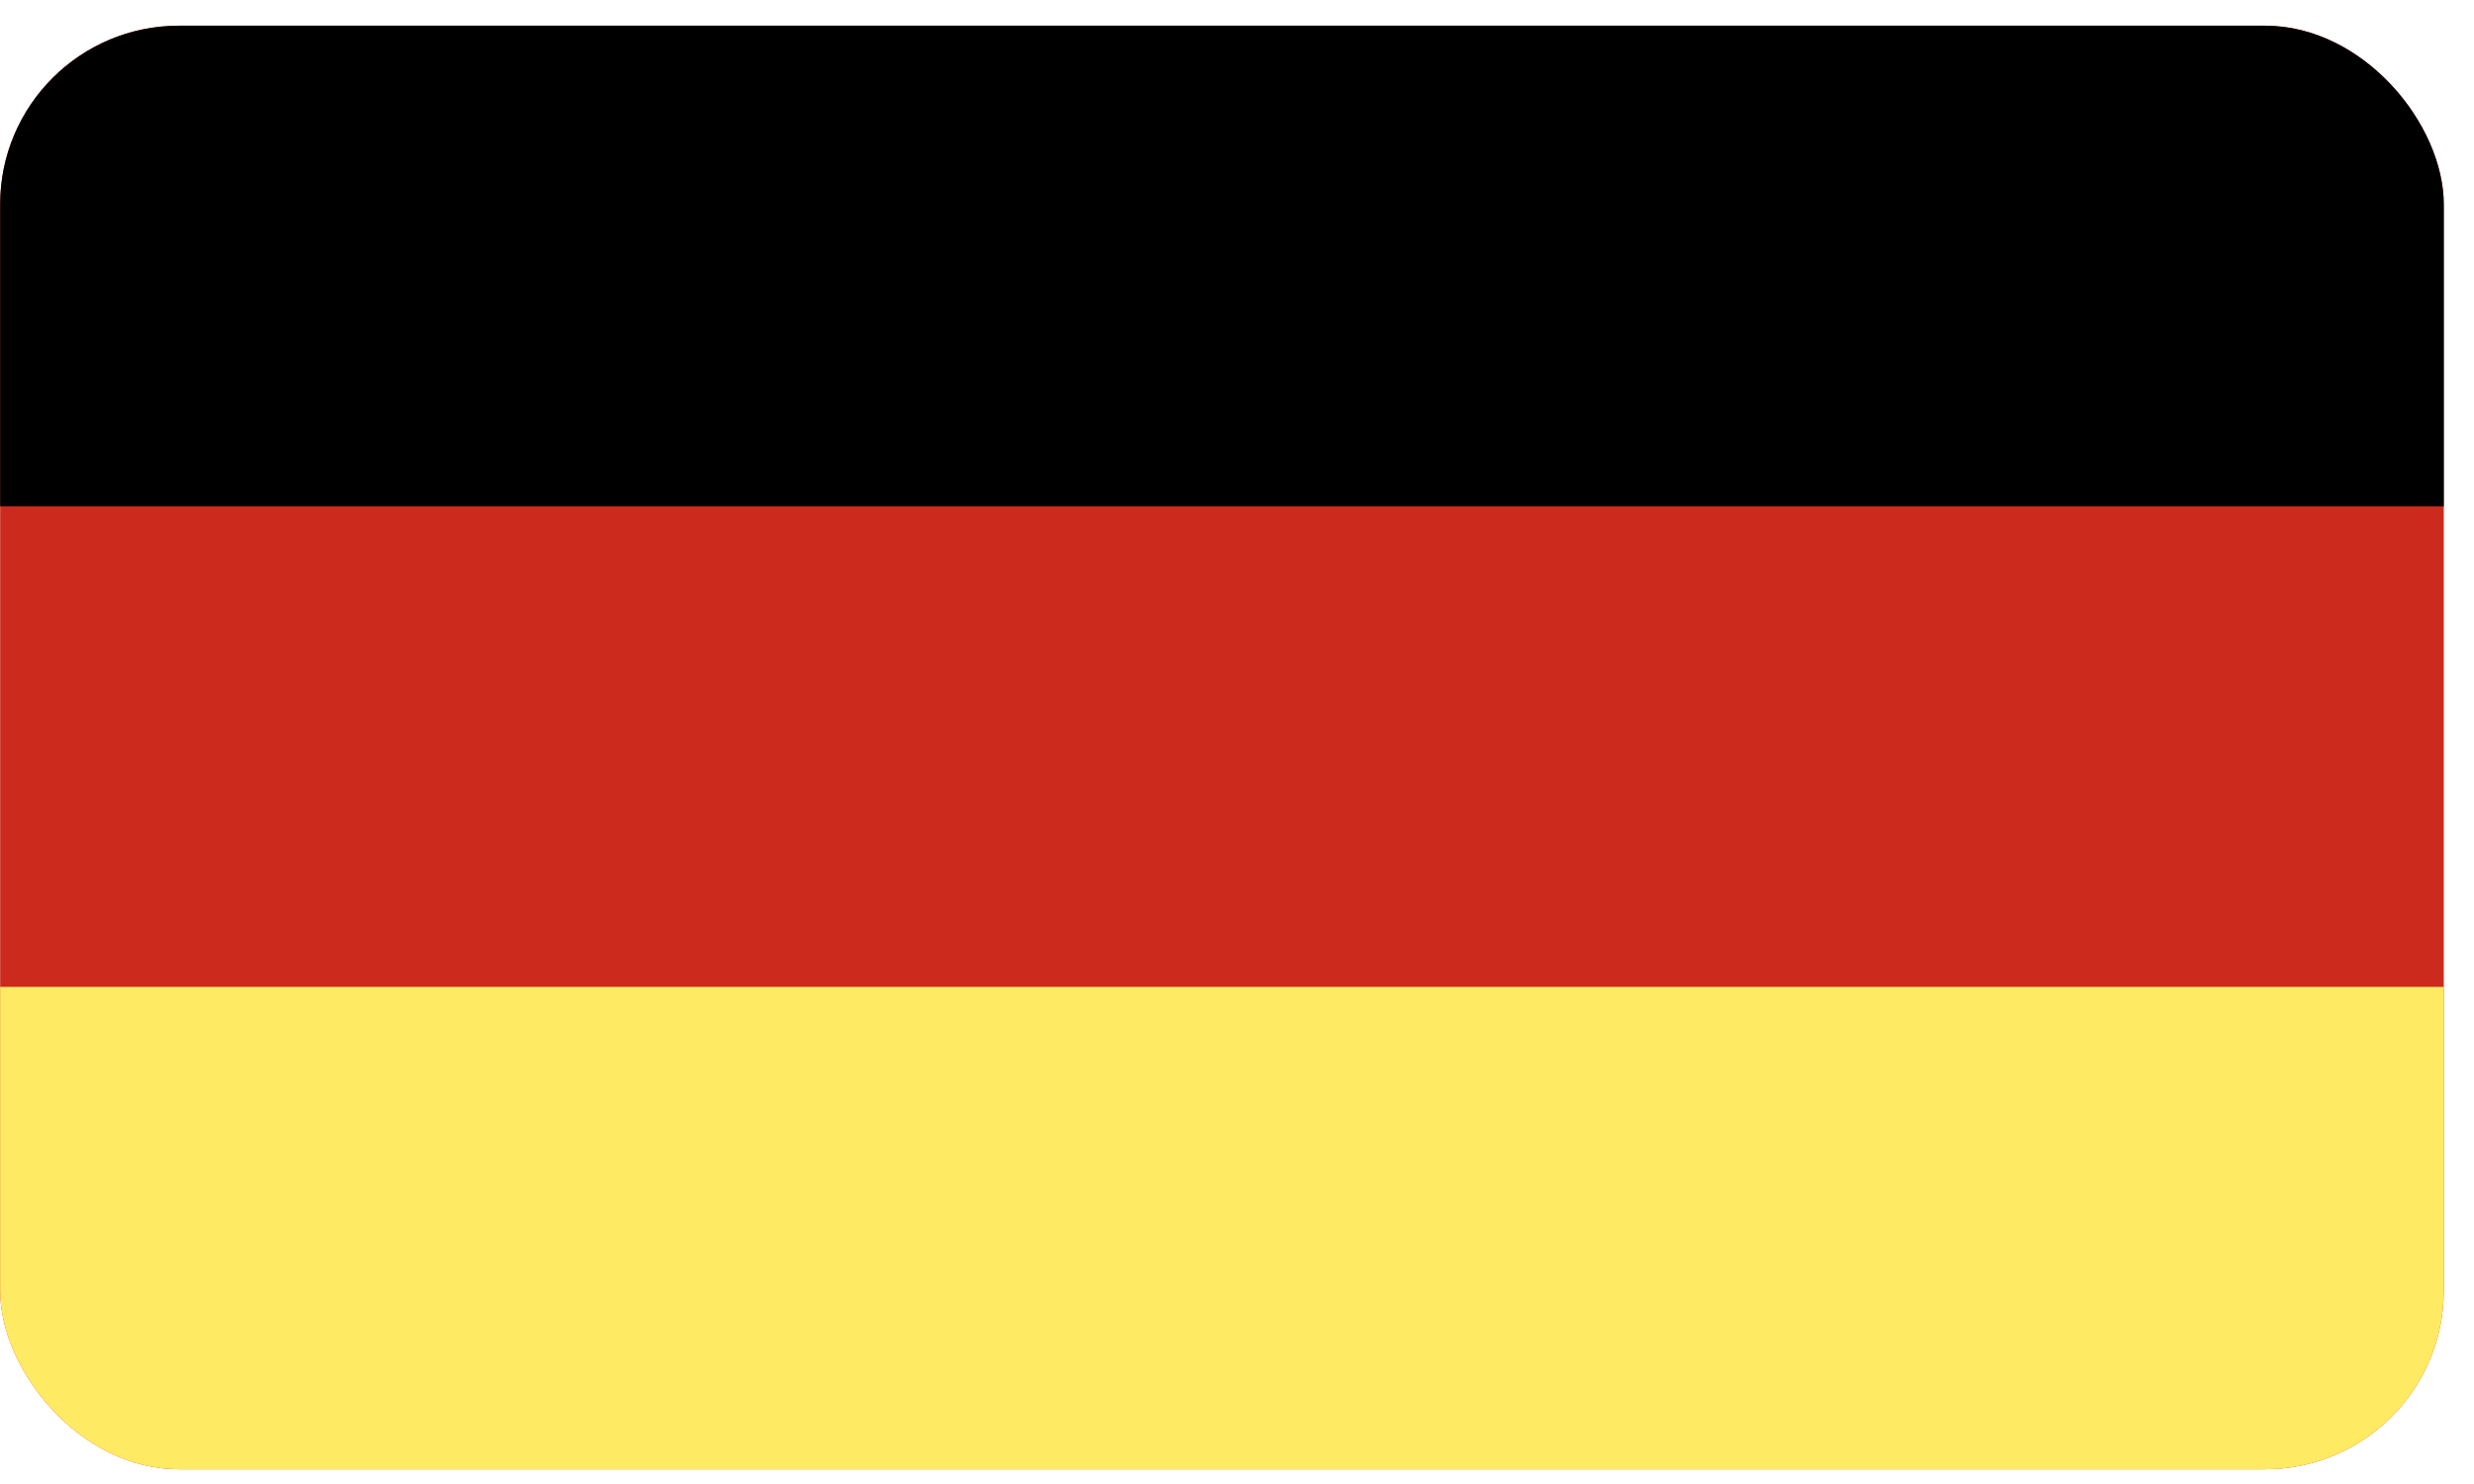
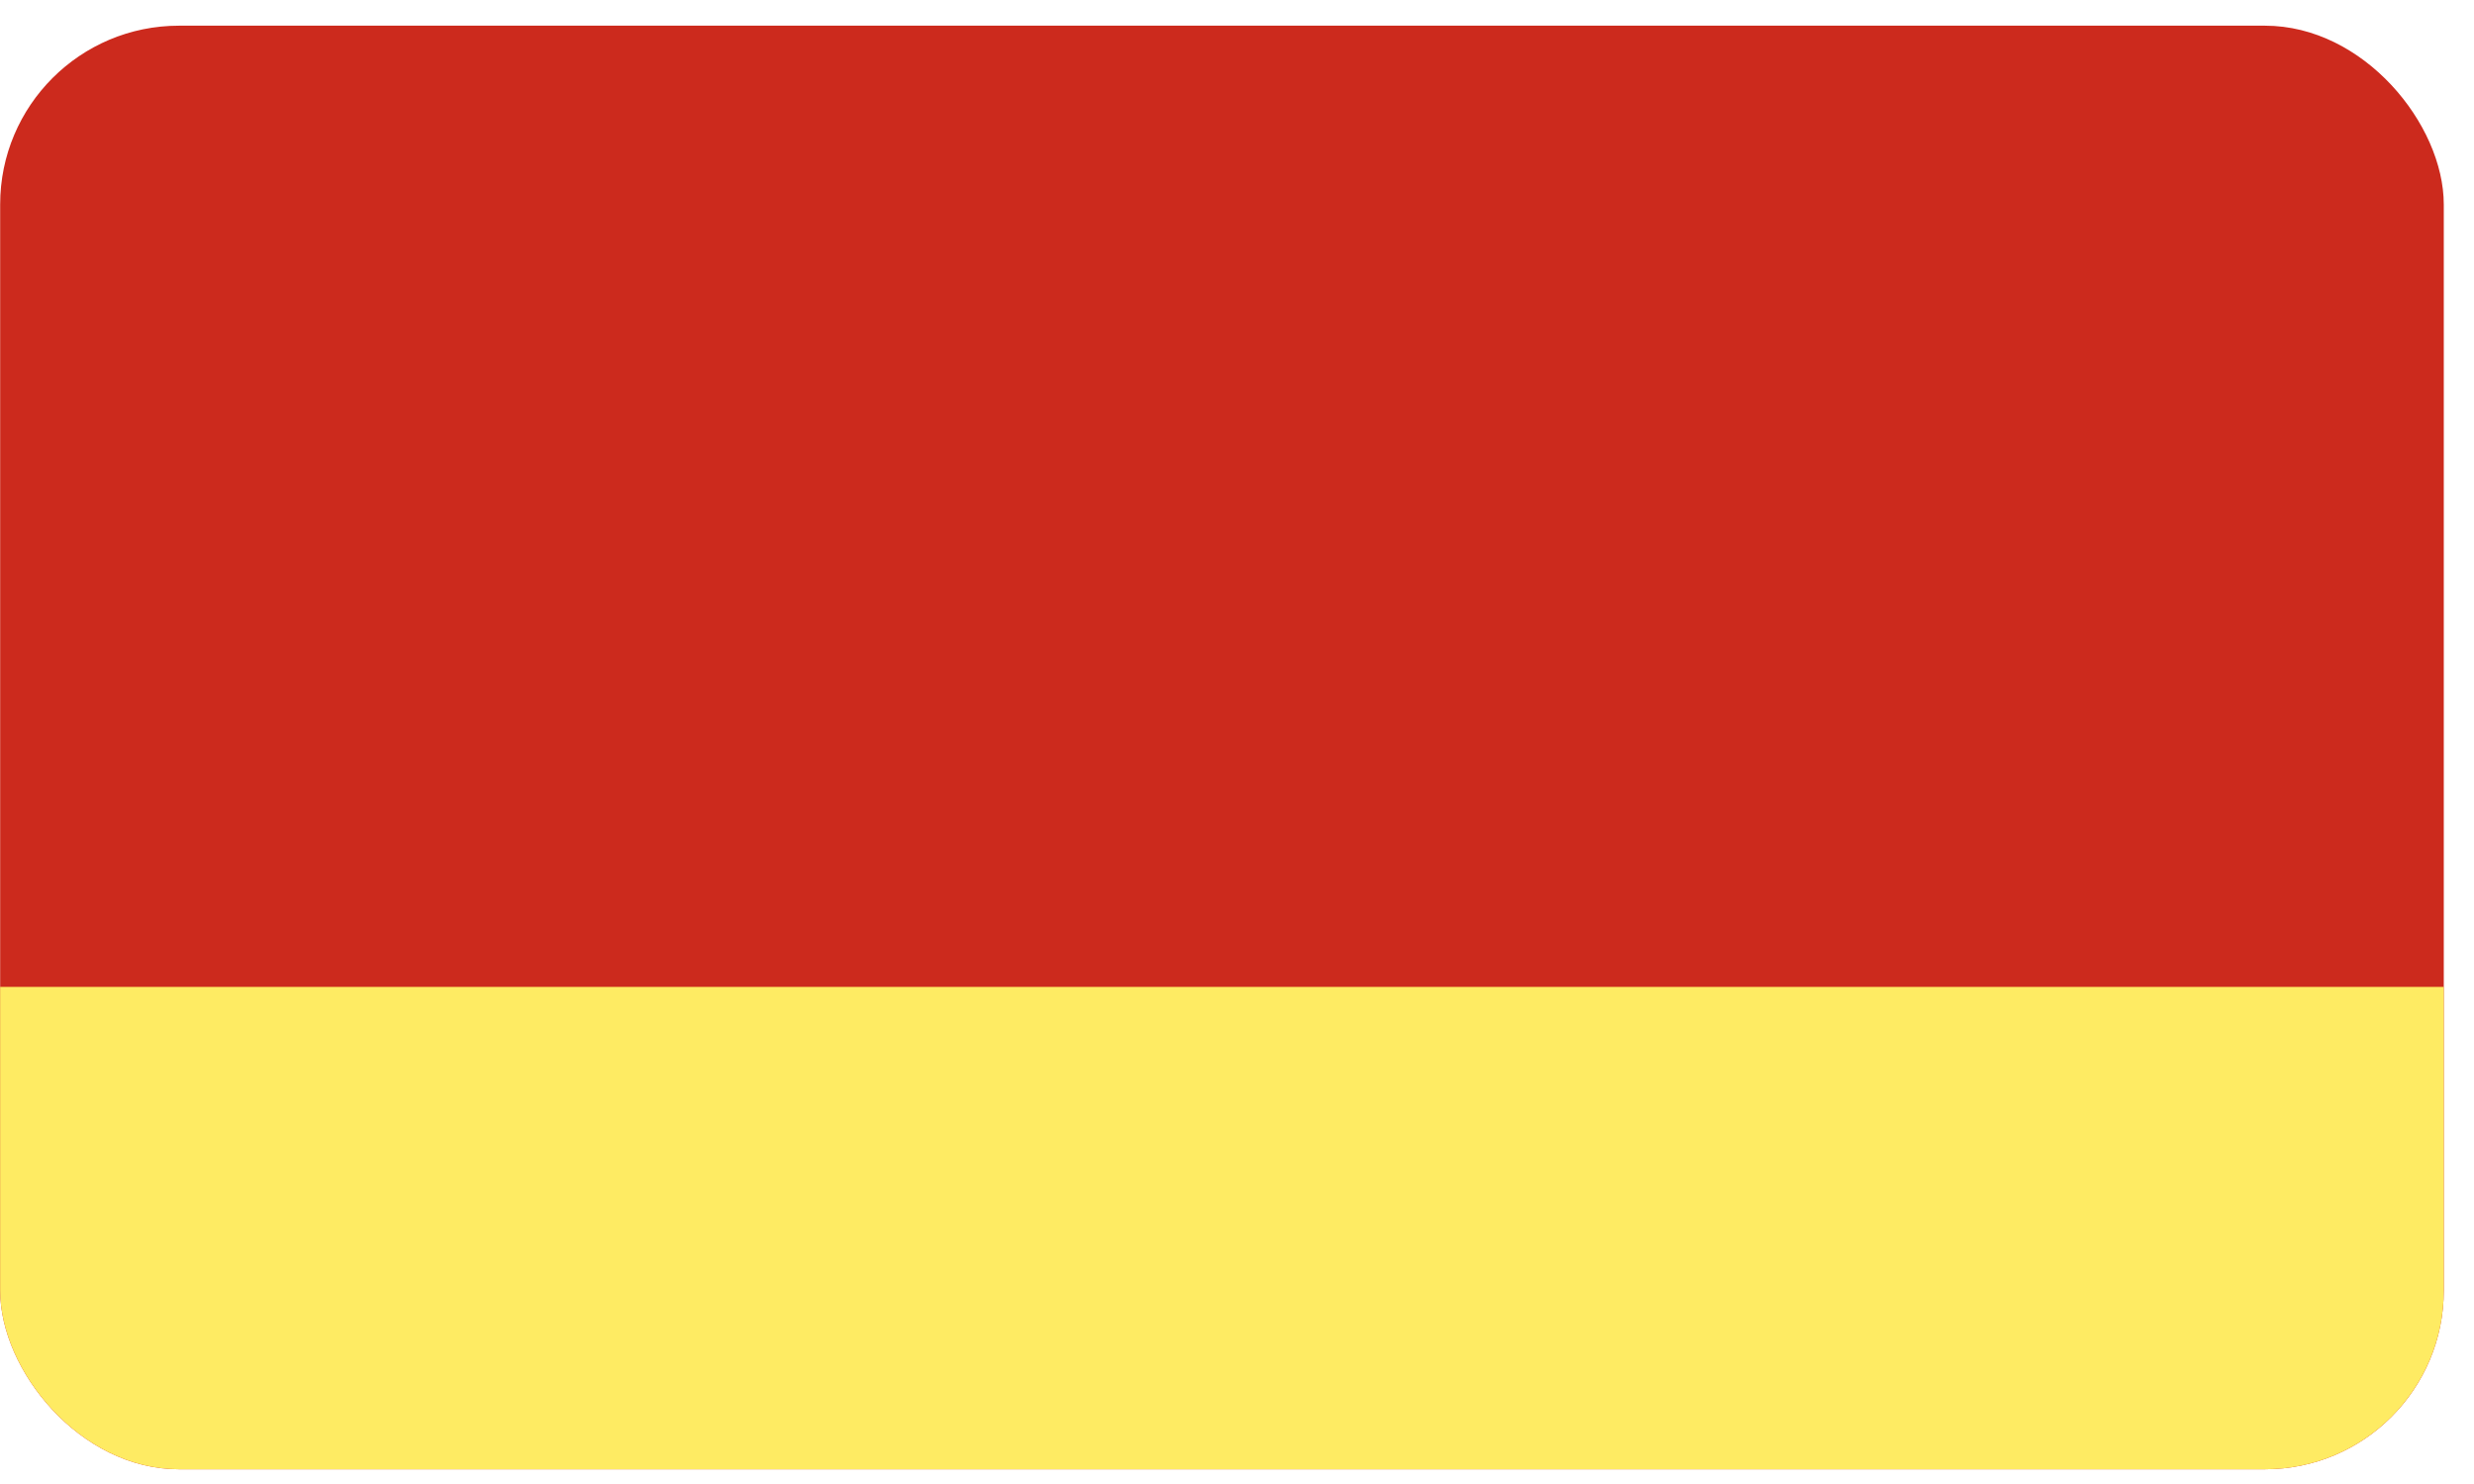
<svg xmlns="http://www.w3.org/2000/svg" width="65" height="39" viewBox="0 0 65 39" fill="none">
  <g clip-path="url(#clip0)">
    <rect x=".004" y=".675" width="64.202" height="37.938" rx="4.698" fill="#CC2A1D" />
-     <path fill="#000" d="M-1.801-13.76h68.566v27.065H-1.801z" />
    <path fill="#FEEB63" d="M-2.703 25.936h69.468v27.065H-2.703z" />
  </g>
  <defs>
    <clipPath id="clip0">
      <rect x=".004" y=".675" width="64.202" height="37.938" rx="4.698" fill="#fff" />
    </clipPath>
  </defs>
</svg>